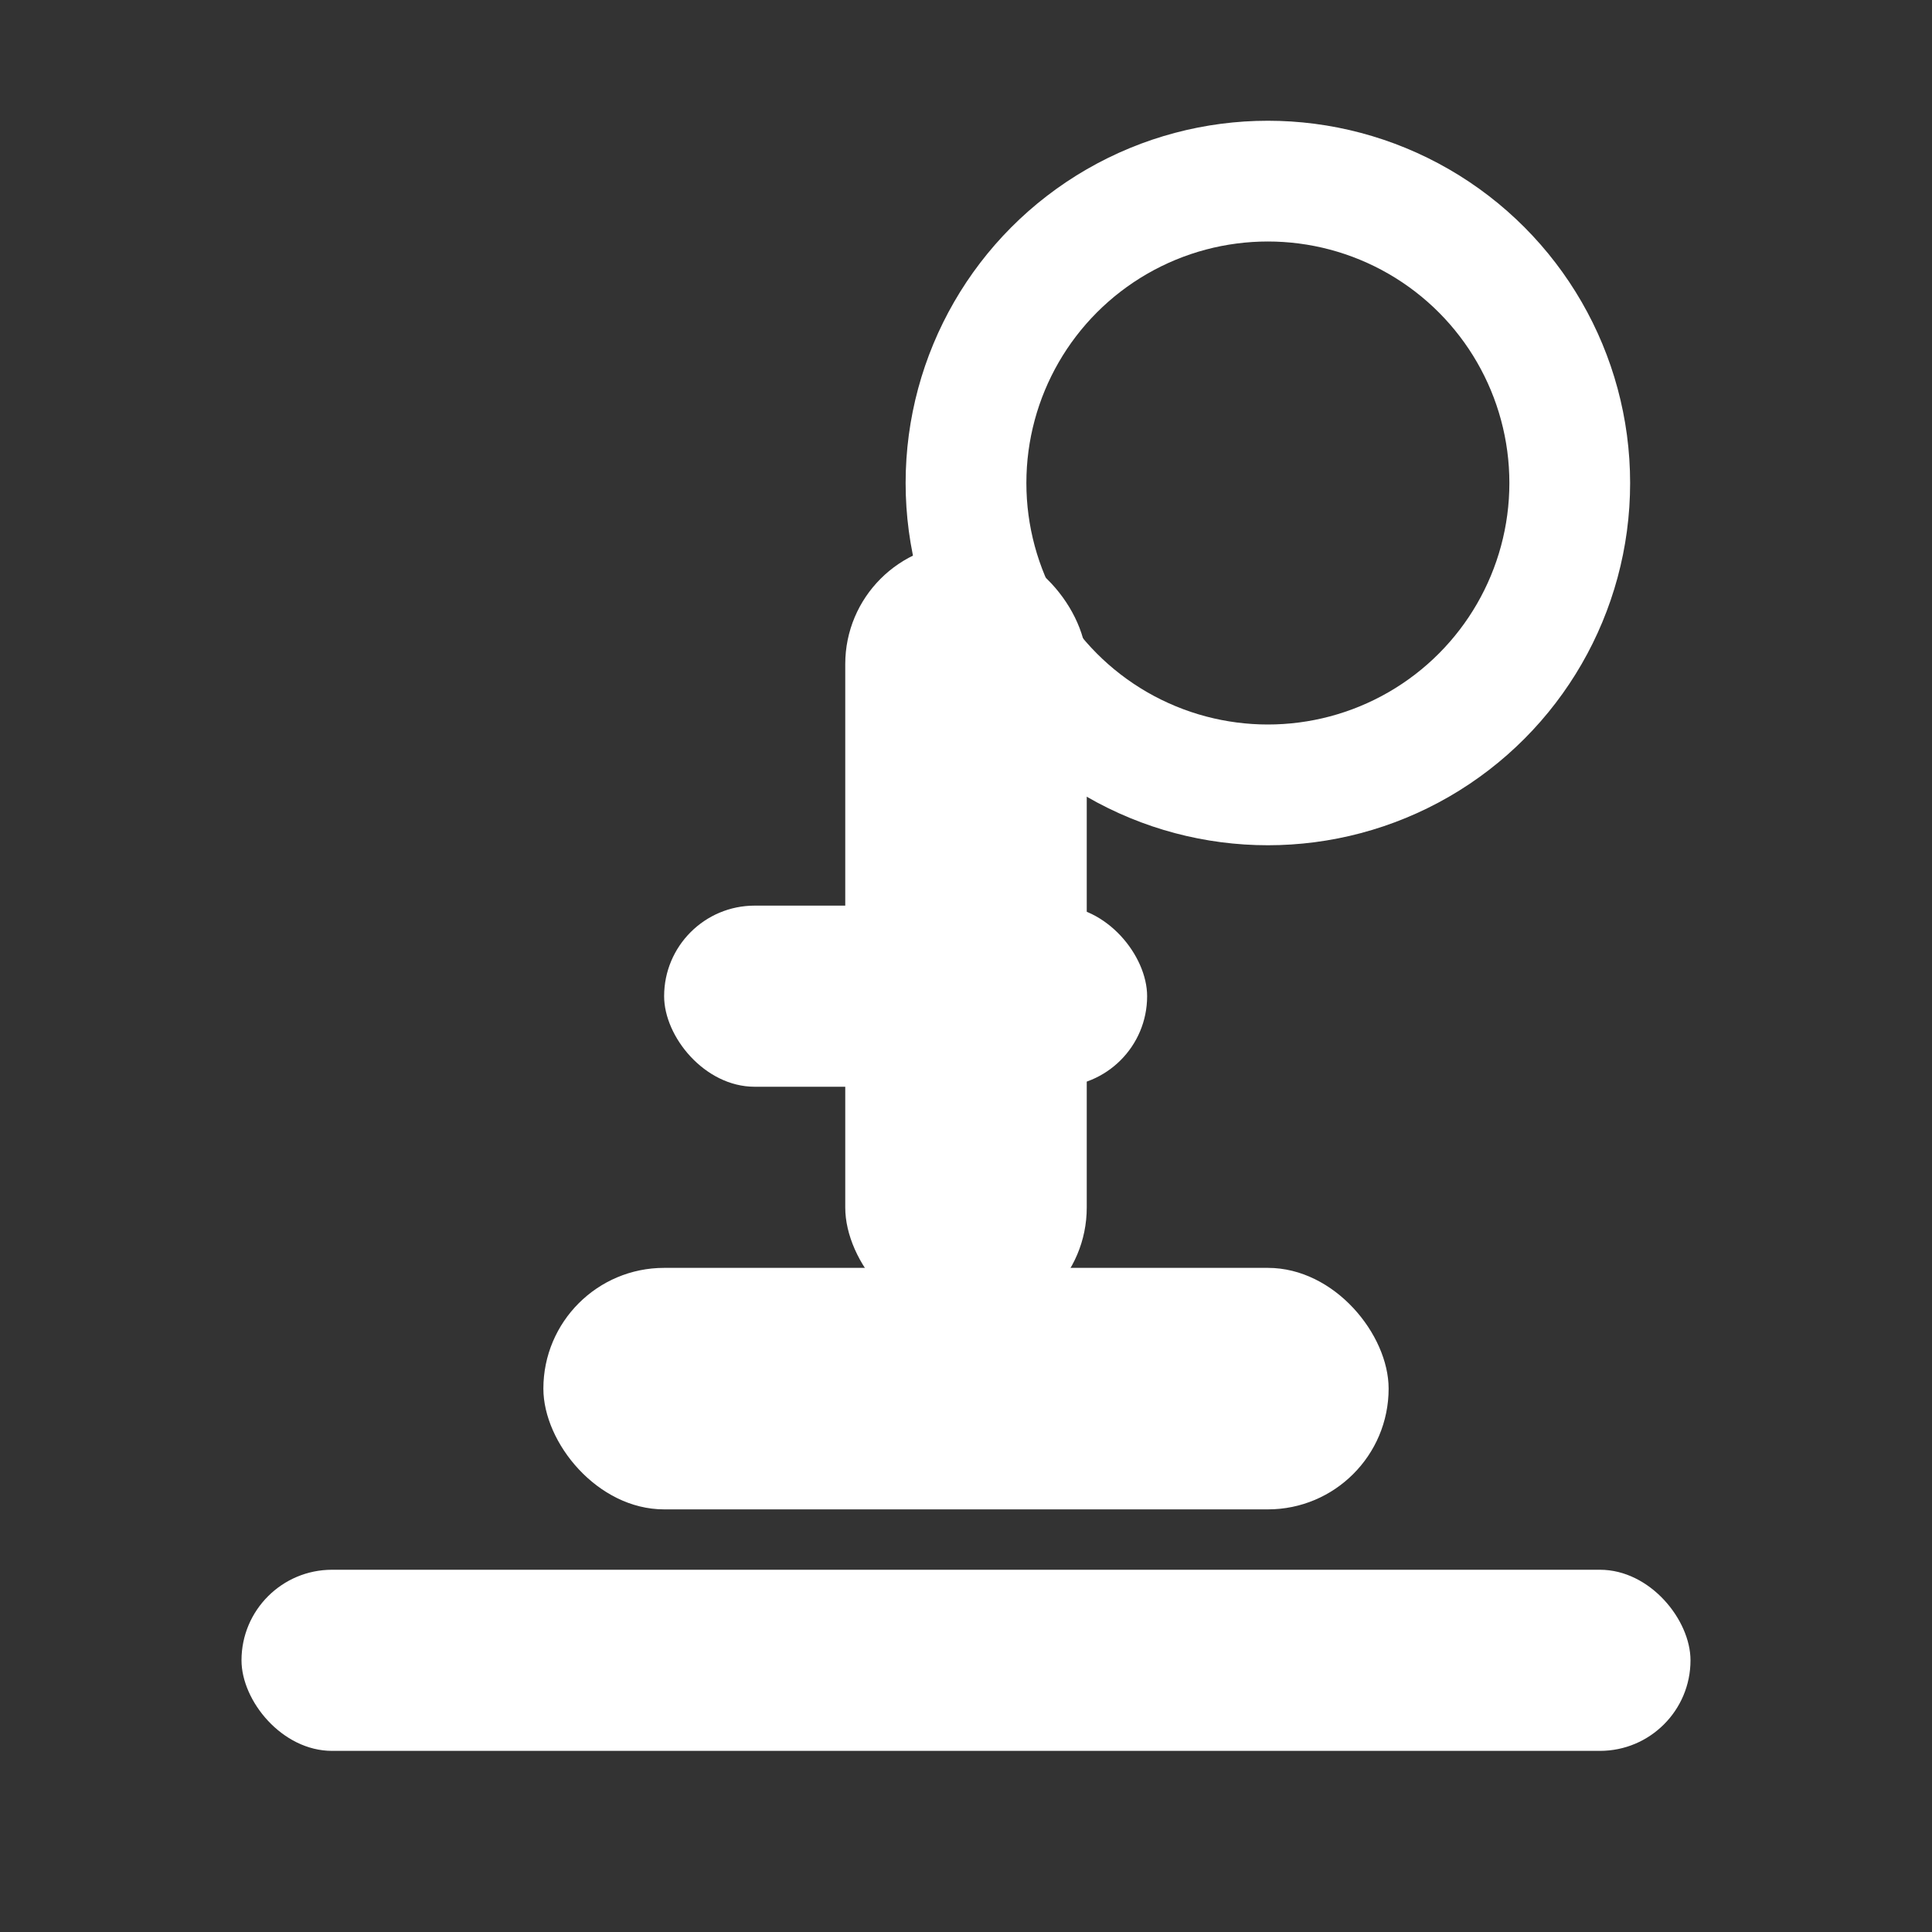
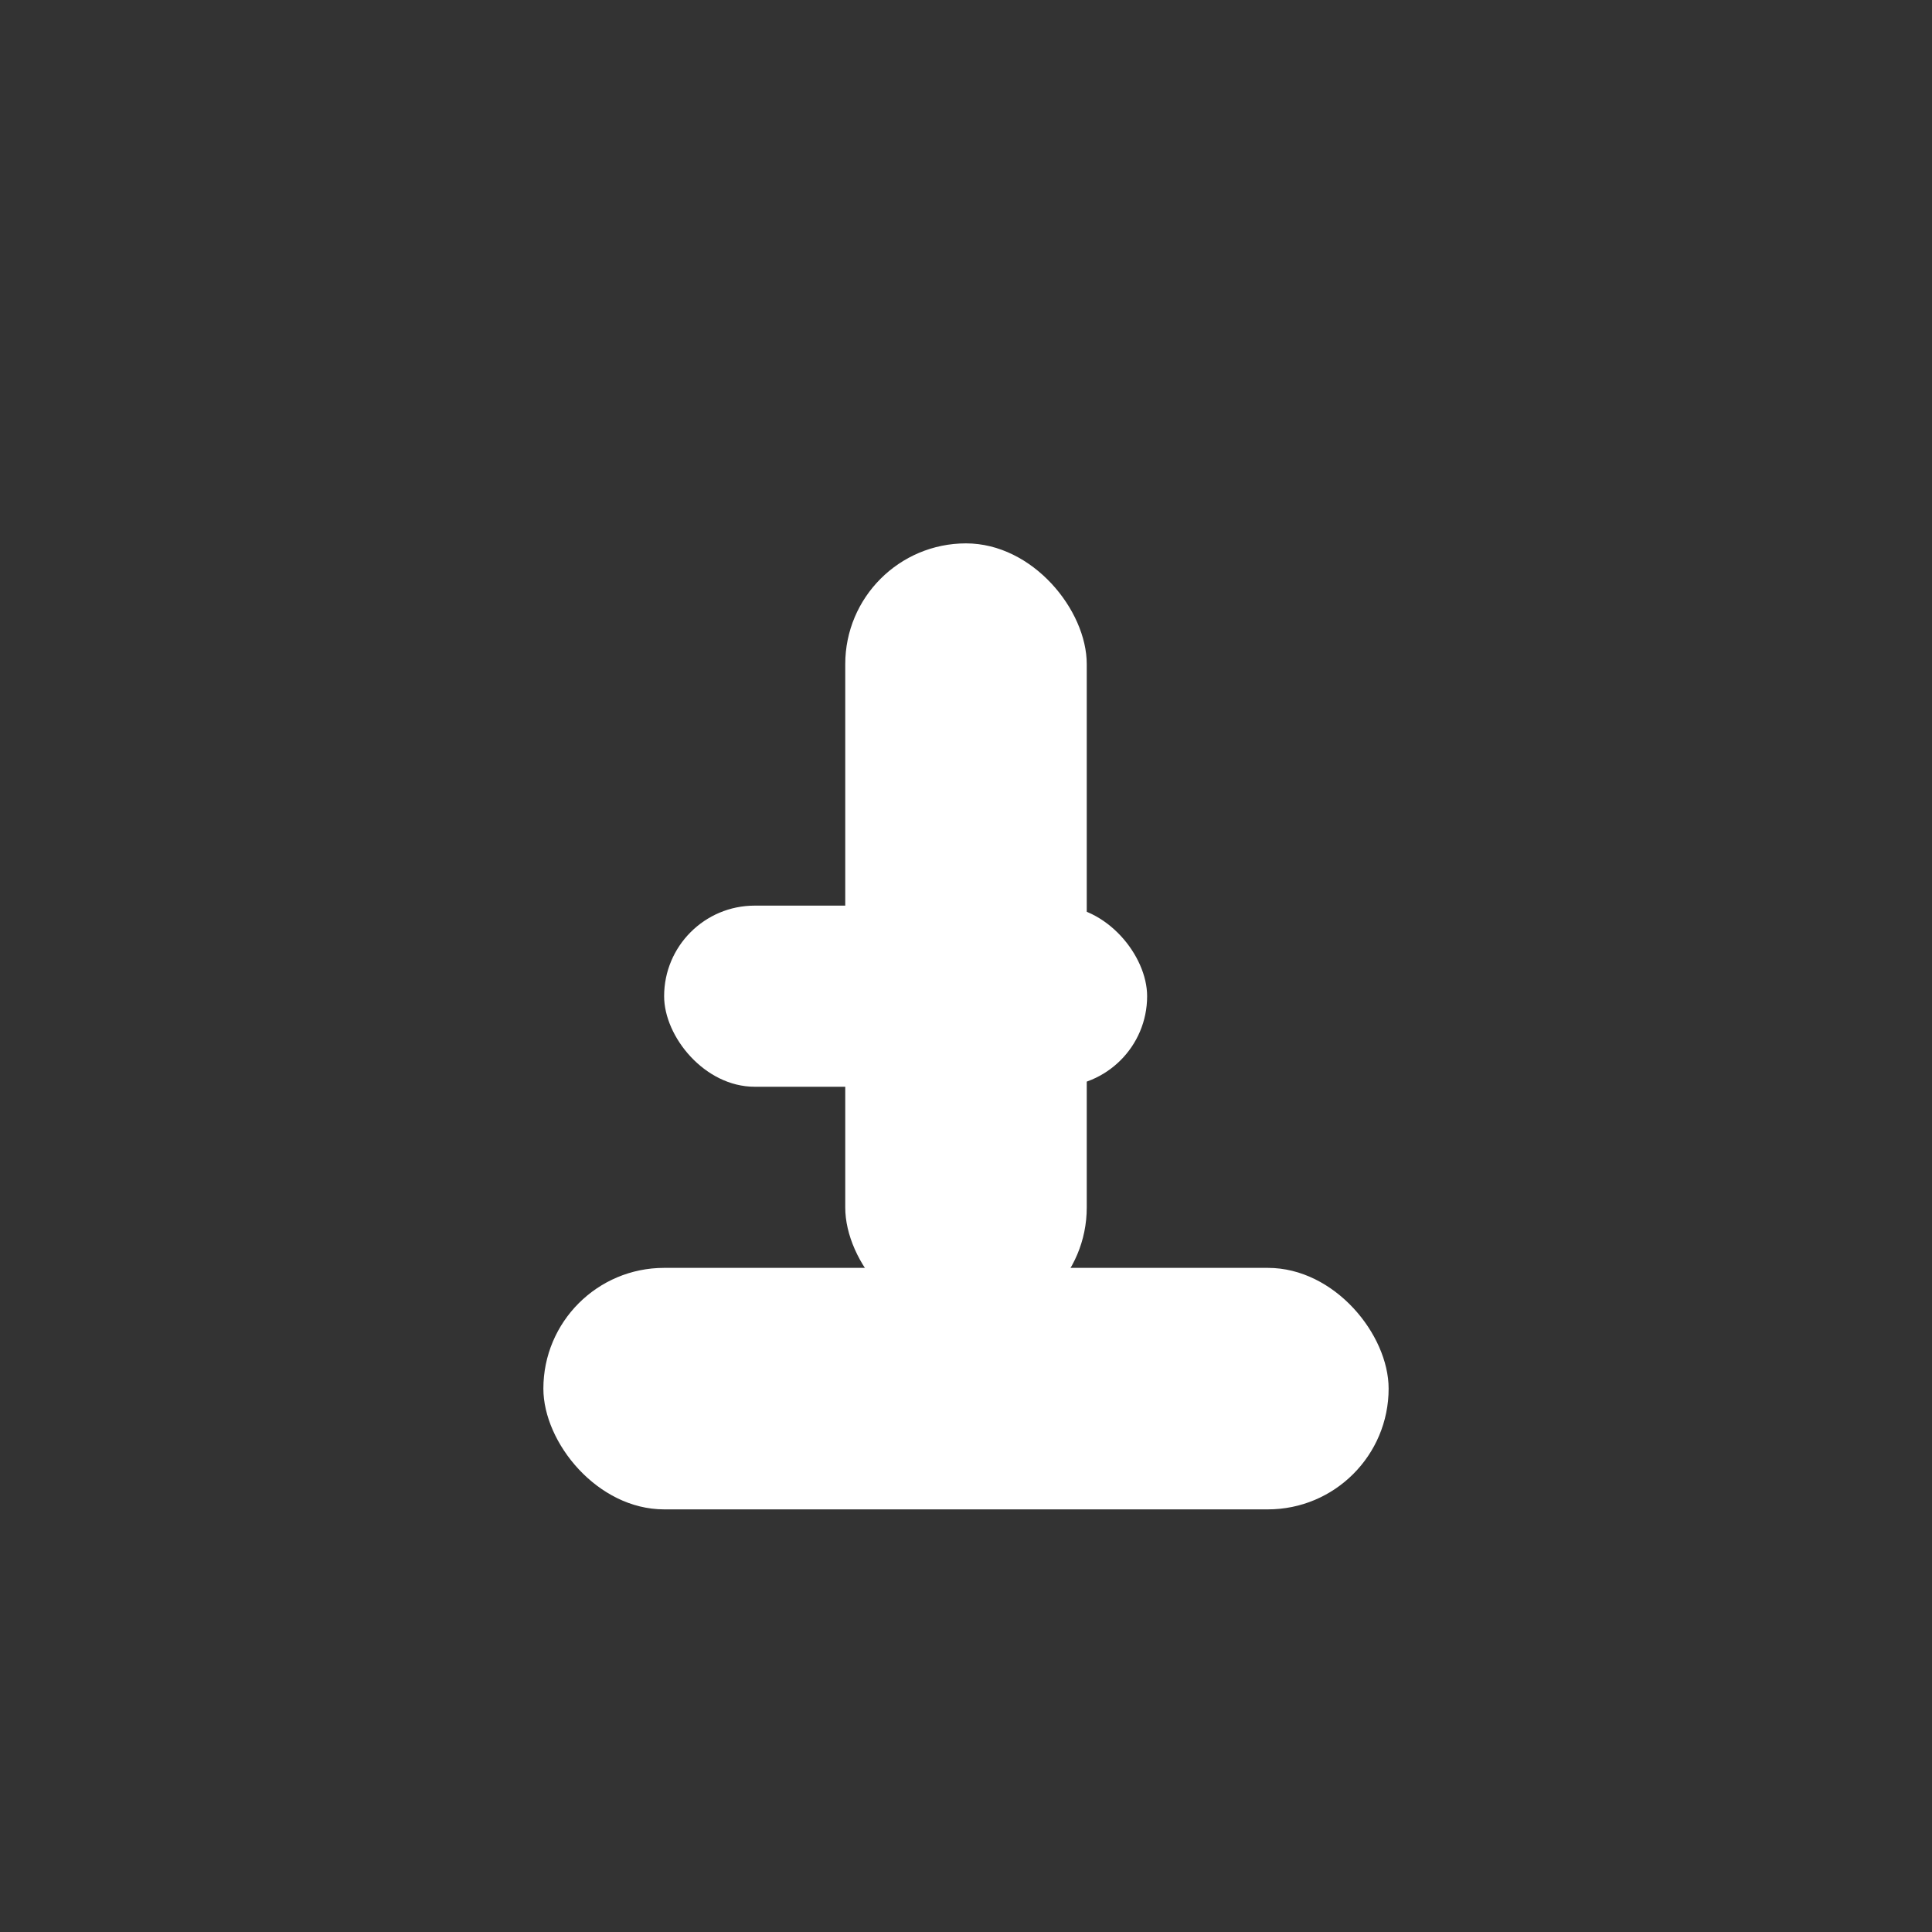
<svg xmlns="http://www.w3.org/2000/svg" viewBox="0 0 64 64" role="img" aria-label="Icona microscopio">
  <rect x="0" y="0" width="64" height="64" fill="#333333" stroke="none" />
-   <rect x="8" y="52" width="48" height="6" rx="3" fill="#ffffff" />
  <rect x="18" y="42" width="28" height="8" rx="4" fill="#ffffff" />
  <rect x="28" y="18" width="8" height="26" rx="4" fill="#ffffff" />
-   <circle cx="42" cy="16" r="10" fill="none" stroke="#ffffff" stroke-width="4" />
  <rect x="22" y="30" width="16" height="6" rx="3" fill="#ffffff" />
</svg>